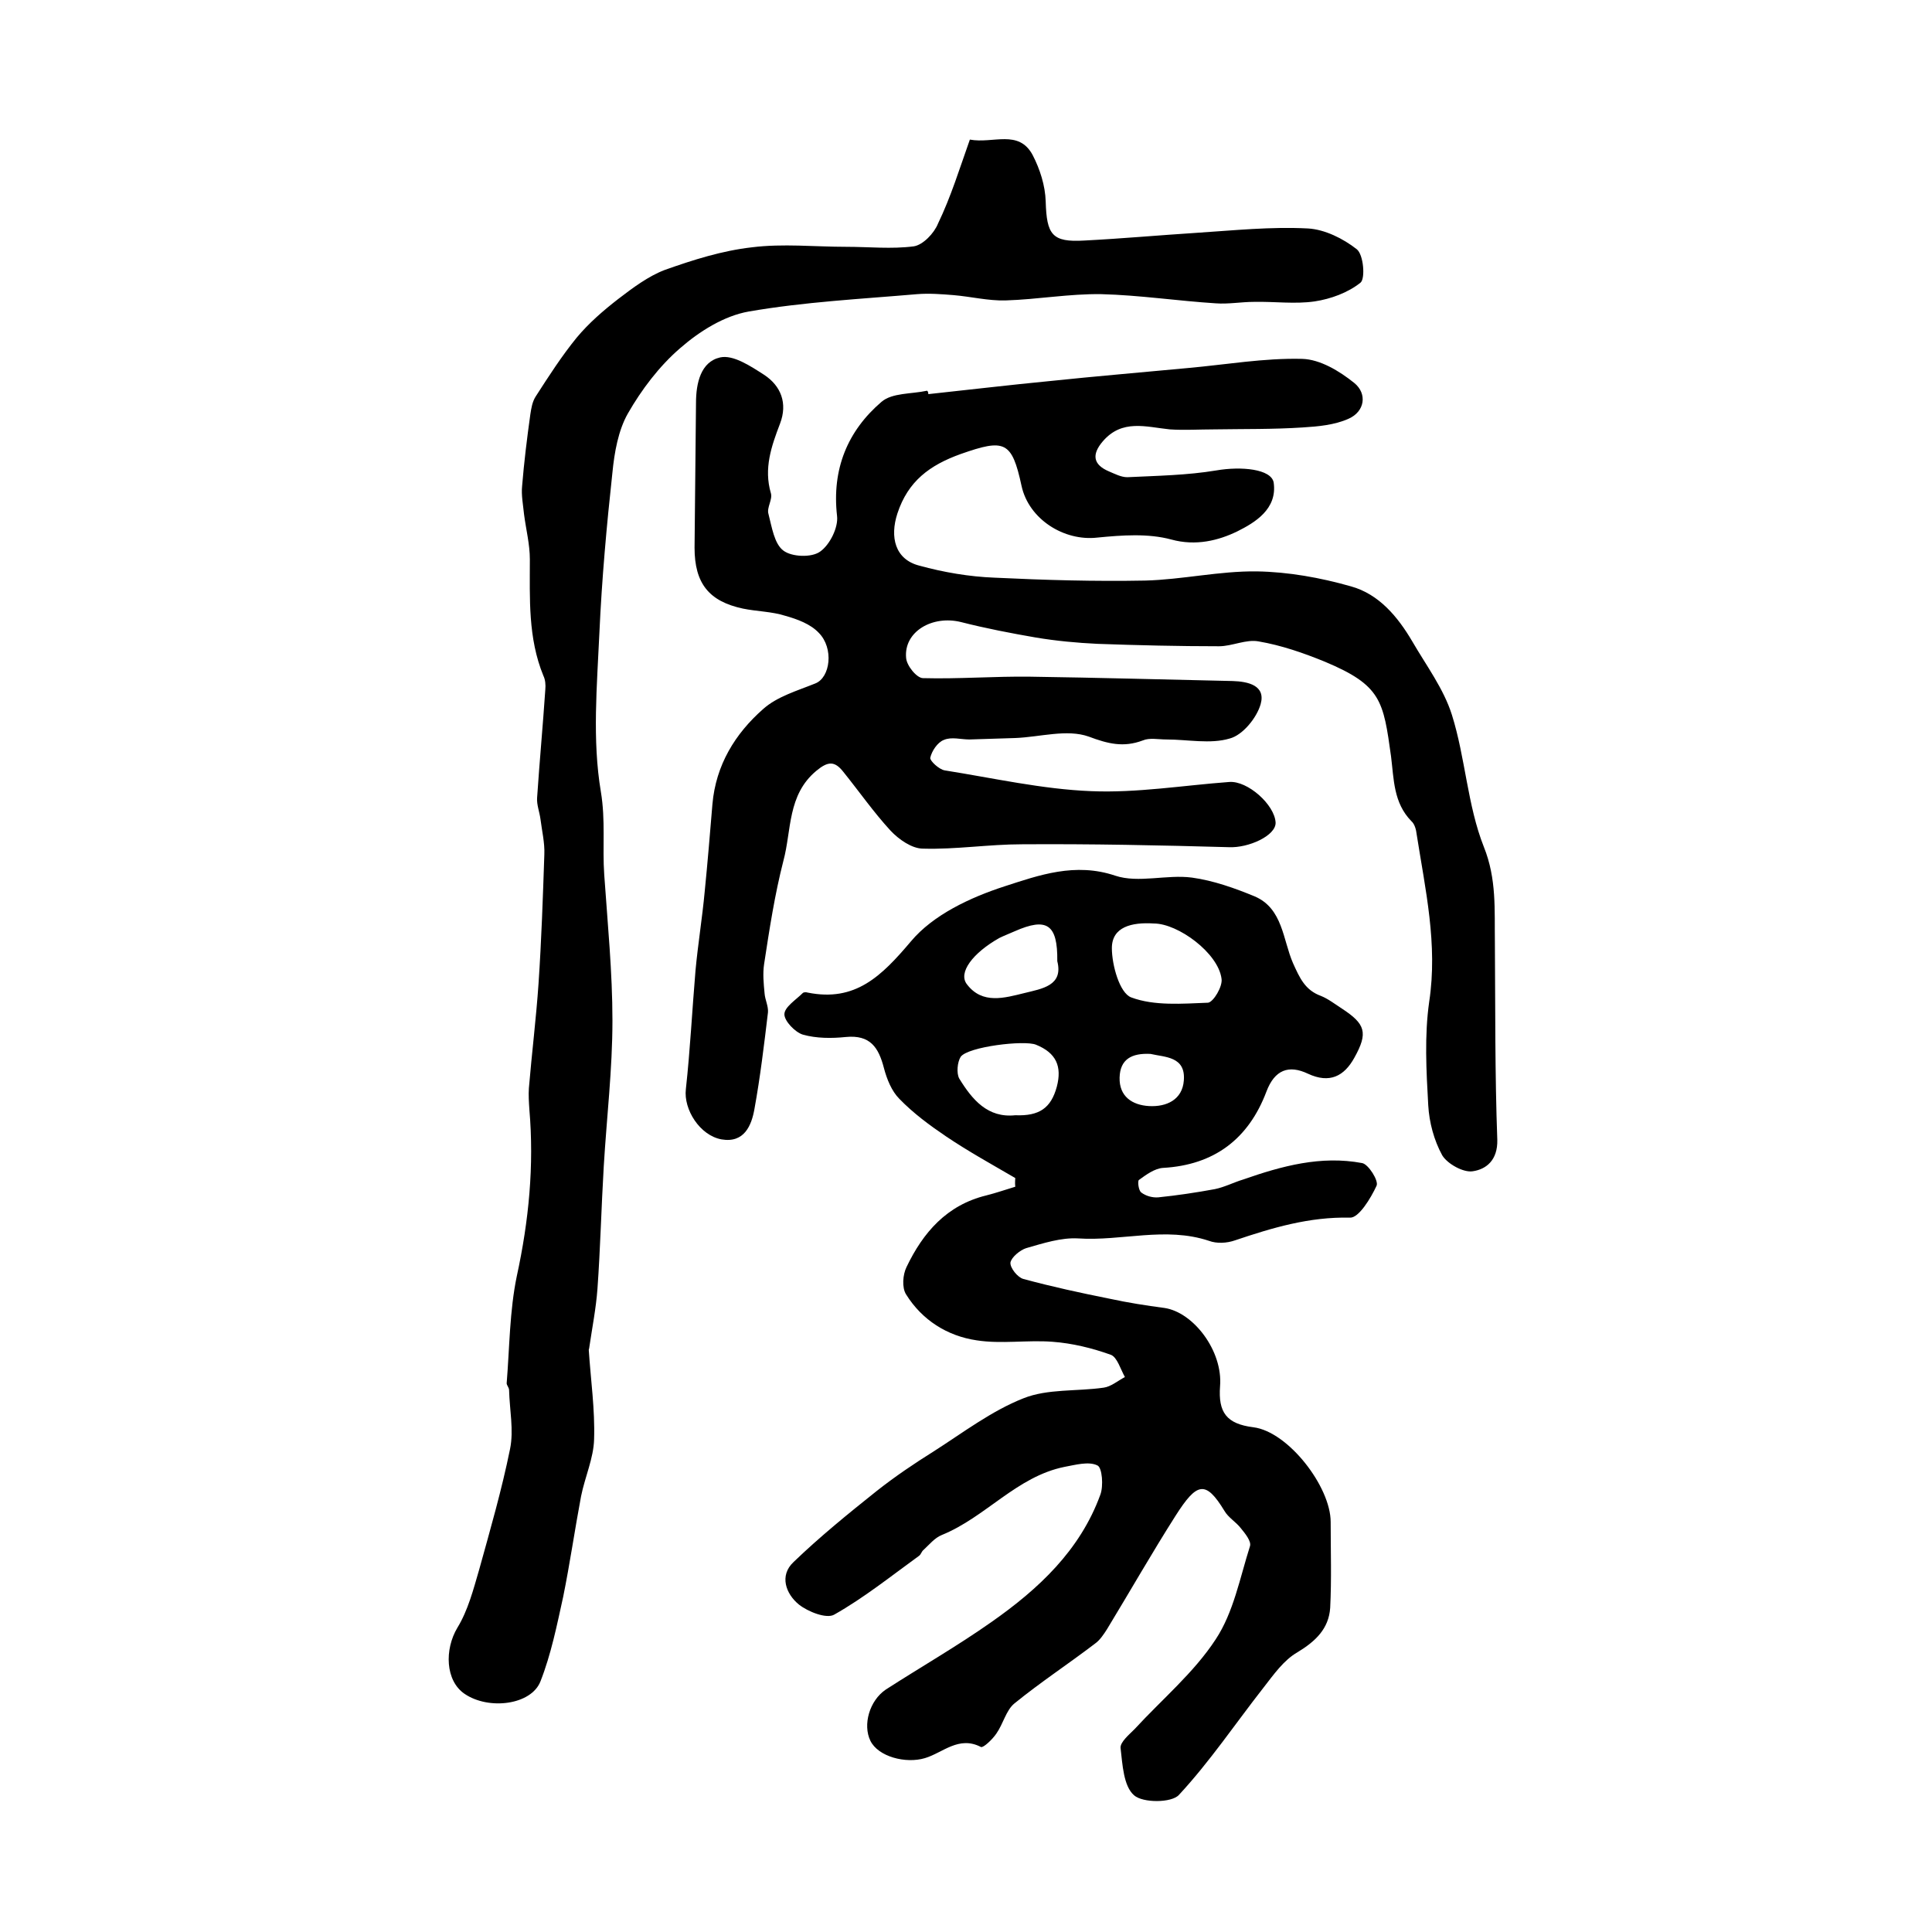
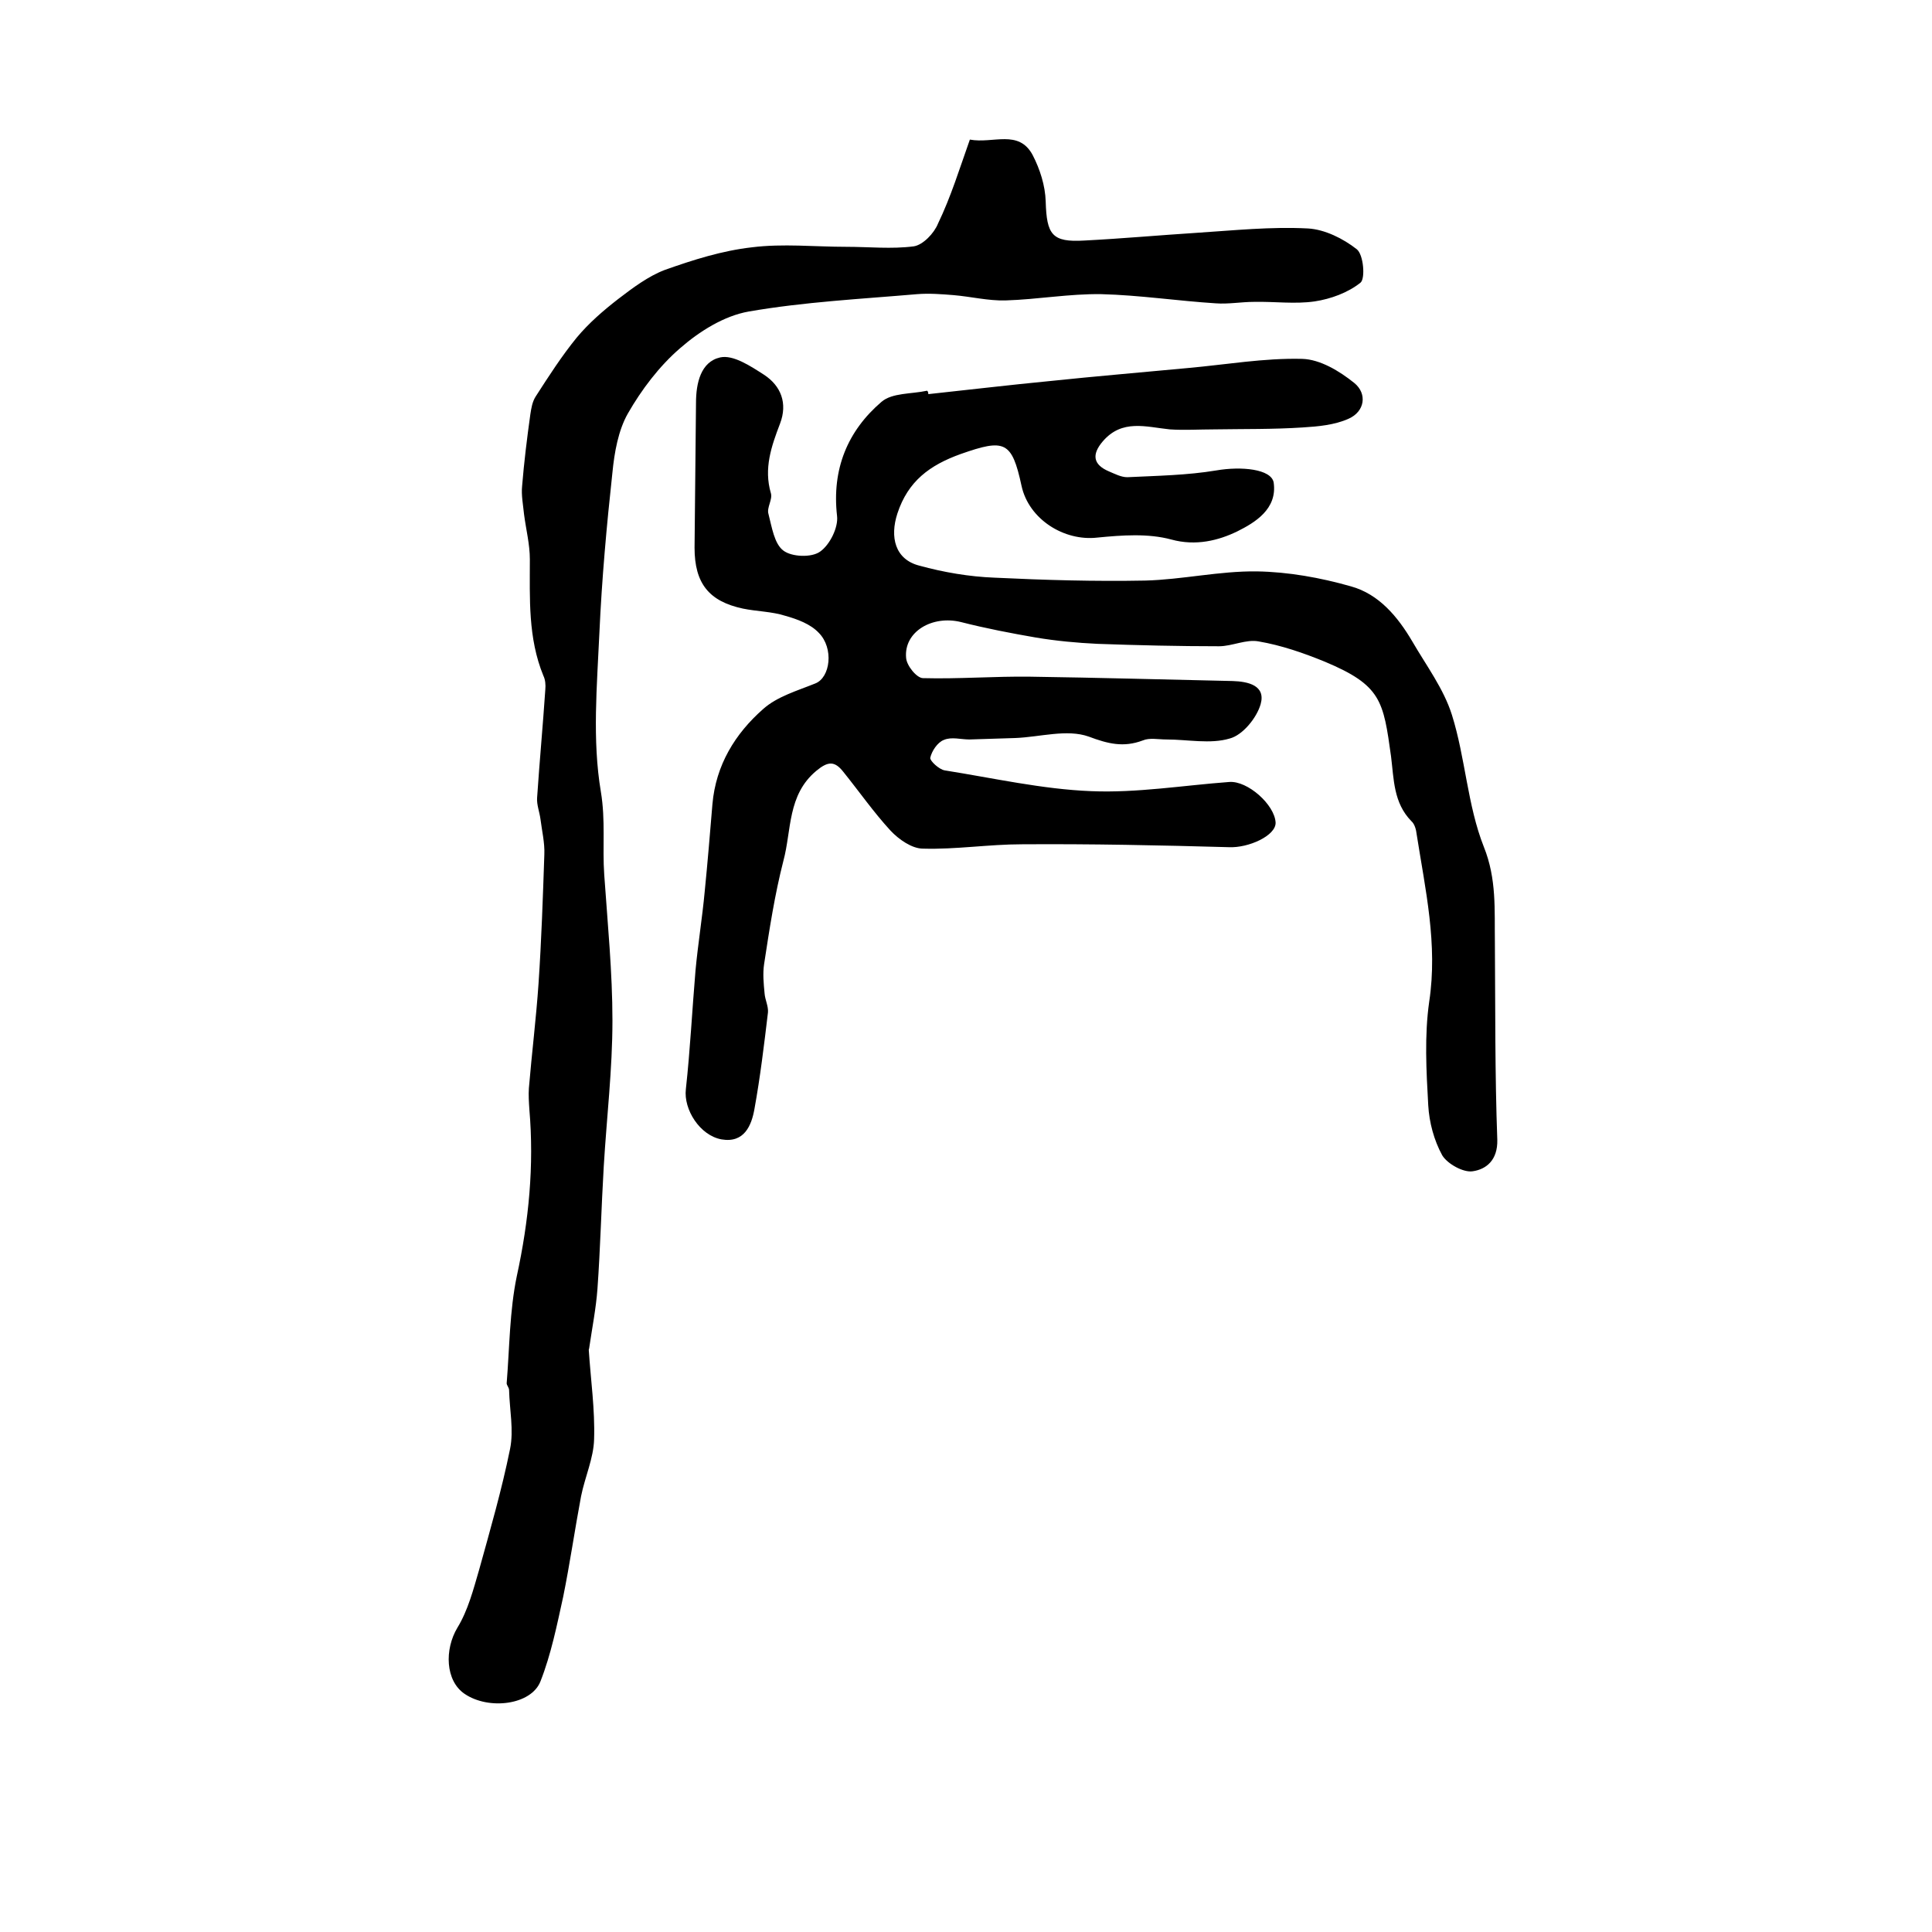
<svg xmlns="http://www.w3.org/2000/svg" version="1.1" id="图层_1" x="0px" y="0px" viewBox="0 0 400 400" style="enable-background:new 0 0 400 400;" xml:space="preserve">
  <style type="text/css">
	.st0{fill:#FFFFFF;}
</style>
  <g>
-     <path d="M210.2,243.9c-4.8-2.8-9.7-5.5-14.3-8.6c-3.4-2.3-6.8-4.8-9.7-7.8c-1.6-1.6-2.6-4.1-3.2-6.4c-1.1-4.2-2.8-6.9-7.9-6.4   c-2.9,0.3-6.1,0.3-8.9-0.5c-1.6-0.5-3.8-2.8-3.8-4.2c0-1.5,2.4-3,3.8-4.4c0.2-0.2,0.7-0.2,1-0.1c9.9,2,15.3-3.4,21.4-10.6   c4.6-5.5,12.3-9.1,19.4-11.4c7.1-2.3,14.6-5,22.9-2.2c4.8,1.6,10.7-0.3,15.9,0.4c4.4,0.6,8.9,2.2,13,3.9c5.8,2.5,5.8,9,7.9,13.8   c1.4,3.1,2.5,5.6,5.8,6.8c1.5,0.6,2.9,1.7,4.3,2.6c4.9,3.2,5.5,5,2.6,10.2c-2.1,3.8-5.1,5.4-9.6,3.3c-4-1.9-6.9-0.8-8.6,3.7   c-3.7,9.8-10.8,15.2-21.4,15.8c-1.7,0.1-3.5,1.4-5,2.5c-0.3,0.2-0.1,2.2,0.5,2.6c0.9,0.7,2.3,1.1,3.5,1c3.9-0.4,7.9-1,11.7-1.7   c2-0.4,3.9-1.4,5.9-2c8-2.8,16.1-5,24.6-3.4c1.3,0.2,3.5,3.7,3,4.7c-1.2,2.6-3.7,6.7-5.5,6.6c-8.4-0.2-16.1,2.1-23.8,4.7   c-1.7,0.6-3.8,0.7-5.4,0.1c-9-3-18.1,0.1-27.1-0.5c-3.5-0.2-7.2,1-10.7,2c-1.3,0.4-3.1,1.9-3.3,3c-0.1,1.1,1.5,3.1,2.7,3.4   c5.9,1.6,11.9,2.9,17.9,4.1c3.7,0.8,7.5,1.4,11.3,1.9c6,0.9,12.1,8.9,11.5,16.2c-0.4,5.4,1.3,7.8,6.9,8.5c7.2,0.9,16,12.3,16,19.6   c0,5.9,0.2,11.9-0.1,17.8c-0.3,4.3-3,6.9-6.8,9.2c-2.8,1.6-4.9,4.6-7,7.3c-5.8,7.4-11.1,15.3-17.5,22.2c-1.5,1.7-7.5,1.7-9.3,0.1   c-2.2-1.9-2.4-6.4-2.8-9.8c-0.1-1.2,1.7-2.7,2.9-3.9c5.7-6.2,12.3-11.7,16.8-18.6c3.7-5.6,5-12.7,7.1-19.3c0.3-1-1-2.6-1.9-3.7   c-1-1.3-2.6-2.2-3.4-3.6c-3.9-6.4-5.7-5.9-10.1,1c-4.9,7.7-9.4,15.6-14.2,23.5c-0.7,1.1-1.5,2.3-2.5,3c-5.5,4.2-11.3,8-16.7,12.4   c-1.7,1.4-2.3,4.2-3.7,6.2c-0.8,1.2-2.7,3-3.2,2.8c-4.6-2.4-7.9,1.2-11.6,2.3c-4,1.2-9.7-0.3-11.3-3.6c-1.6-3.3-0.2-8.3,3.2-10.6   c7.3-4.7,14.8-9,21.9-14c9.7-6.8,18.3-14.8,22.5-26.3c0.7-1.8,0.4-5.7-0.6-6.1c-1.8-0.9-4.6-0.1-6.8,0.3   c-9.9,2-16.3,10.4-25.4,14.1c-1.5,0.6-2.6,2-3.8,3.1c-0.4,0.3-0.5,0.9-0.9,1.2c-5.8,4.2-11.4,8.7-17.6,12.2   c-1.6,0.9-5.4-0.6-7.3-2.1c-2.7-2.2-4.1-6-1.1-8.8c5.4-5.2,11.3-10,17.2-14.7c3.8-3,7.8-5.7,11.8-8.2c6.1-3.9,12-8.4,18.6-11   c5-2,11-1.4,16.6-2.2c1.5-0.2,2.9-1.4,4.4-2.2c-0.9-1.6-1.6-4.1-2.9-4.6c-3.9-1.4-8-2.4-12.1-2.7c-5.2-0.4-10.6,0.5-15.7-0.3   c-6.1-0.9-11.3-4.2-14.6-9.5c-0.9-1.4-0.7-4.1,0.1-5.7c3.4-7.1,8.3-12.8,16.5-14.8c2-0.5,4-1.2,6-1.8   C210.1,244.8,210.2,244.3,210.2,243.9z M238.9,191.2c-4.6-0.3-8.7,0.7-8.7,5.1c0,3.5,1.6,9.3,4,10.2c4.8,1.8,10.6,1.3,15.9,1.1   c1.1-0.1,3.1-3.4,2.8-5C252.2,197.3,243.9,191.2,238.9,191.2z M210.2,230.9c5,0.2,7.4-1.5,8.6-5.9c1.1-4.2-0.1-7-4.3-8.7   c-2.4-1-14.1,0.4-15.6,2.5c-0.7,1.1-0.9,3.4-0.3,4.5C201.3,227.7,204.5,231.5,210.2,230.9z M218.9,199c0.1-7.7-2.2-9.1-8.8-6.2   c-1.1,0.5-2.2,0.9-3.2,1.4c-5.5,3.1-8.6,7.2-6.7,9.6c3.2,4.2,7.8,2.8,11.9,1.8C215.7,204.7,220.2,204.1,218.9,199z M238.2,218.2   c-3.9-0.2-6.3,1.1-6.4,4.9c-0.1,3.9,2.6,5.7,6.1,5.9c3.6,0.2,6.9-1.3,7.2-5.3C245.5,218.7,241.2,218.9,238.2,218.2z" />
    <path d="M192.2,81.6c8.4-0.9,16.8-1.9,25.1-2.7c9.5-1,19.1-1.8,28.6-2.7c7.9-0.7,15.8-2.1,23.7-1.9c3.7,0.1,7.7,2.5,10.8,5   c2.7,2.2,2.2,5.9-1.2,7.4c-2.9,1.3-6.3,1.6-9.5,1.8c-6.1,0.4-12.3,0.3-18.4,0.4c-3,0-6.1,0.2-9.1,0c-4.9-0.5-9.9-2.2-13.9,2.5   c-2.3,2.7-2,4.8,1.3,6.2c1.2,0.5,2.5,1.2,3.8,1.2c6.2-0.3,12.4-0.4,18.4-1.4c5.2-0.9,11.4-0.3,11.9,2.5c0.8,5.5-3.9,8.3-7.5,10.1   c-3.9,1.9-8.6,3.1-13.7,1.7c-4.8-1.3-10.2-0.9-15.3-0.4c-6.9,0.8-14.2-3.8-15.7-10.7c-2-9.3-3.5-9.8-12.6-6.6   c-6.4,2.3-10.9,5.6-13.1,12.3c-1.6,4.9-0.5,9.5,4.5,10.8c5.1,1.4,10.4,2.3,15.6,2.5c10.4,0.5,20.8,0.8,31.2,0.6   c7.7-0.2,15.4-2,23.1-1.9c6.5,0.1,13.2,1.3,19.5,3.1c5.8,1.6,9.7,6.3,12.7,11.4c2.9,5,6.5,9.8,8.2,15.2c2.8,8.9,3.2,18.7,6.6,27.3   c2.7,6.7,2.2,13.1,2.3,19.8c0.1,13.6,0,27.3,0.5,40.9c0.1,4.2-2.3,6.1-5.1,6.5c-1.9,0.3-5.2-1.5-6.3-3.3c-1.7-3.1-2.7-6.8-2.9-10.4   c-0.4-7.1-0.8-14.4,0.2-21.4c1.8-11.9-0.8-23.2-2.6-34.7c-0.1-0.9-0.4-2.1-1.1-2.7c-3.7-3.8-3.6-8.6-4.2-13.4   c-1.6-11.5-2-14.7-13.7-19.6c-4.4-1.8-9-3.4-13.7-4.2c-2.6-0.5-5.5,1-8.2,1c-8.4,0-16.8-0.2-25.2-0.5c-4.2-0.2-8.5-0.6-12.7-1.3   c-5.2-0.9-10.4-1.9-15.5-3.2c-6-1.5-11.9,2-11.4,7.4c0.1,1.6,2.2,4.2,3.5,4.2c7.4,0.2,14.8-0.4,22.2-0.3c14,0.2,28,0.6,41.9,0.9   c3.2,0.1,6.9,0.9,5.8,4.8c-0.8,2.8-3.7,6.4-6.4,7.1c-4,1.2-8.7,0.2-13.1,0.2c-1.7,0-3.5-0.4-4.9,0.2c-4,1.5-7.2,0.7-11.2-0.8   c-4.5-1.6-10.1,0.1-15.2,0.3c-3.2,0.1-6.4,0.2-9.5,0.3c-1.8,0-3.7-0.6-5.3,0.1c-1.3,0.5-2.5,2.3-2.8,3.7c-0.1,0.6,1.8,2.4,3,2.6   c10.1,1.6,20.2,3.9,30.3,4.3c9.5,0.4,19.1-1.2,28.6-1.9c3.8-0.3,9.4,4.7,9.6,8.4c0.1,2.7-5.6,5.3-9.7,5.1   c-14.3-0.4-28.5-0.7-42.8-0.6c-6.9,0-13.7,1.1-20.5,0.9c-2.3,0-5-1.9-6.7-3.7c-3.5-3.8-6.5-8.1-9.8-12.2c-1.8-2.3-3.2-2.2-5.6-0.2   c-6,5-5.1,12.3-6.8,18.6c-1.8,7-2.9,14.2-4,21.4c-0.3,2-0.1,4,0.1,6.1c0.1,1.3,0.8,2.6,0.7,3.9c-0.8,6.7-1.6,13.4-2.8,20   c-0.6,3.4-2.1,7.1-6.8,6.3c-4.5-0.8-7.9-6.2-7.4-10.4c0.9-8.2,1.3-16.4,2-24.6c0.5-5.4,1.4-10.9,1.9-16.3c0.6-6,1.1-12.1,1.6-18.1   c0.7-8.1,4.7-14.6,10.5-19.7c2.9-2.6,7.1-3.8,10.8-5.3c3.1-1.2,3.9-7.3,0.7-10.5c-1.7-1.8-4.4-2.8-6.9-3.5   c-2.8-0.9-5.9-0.9-8.8-1.5c-7-1.5-10-5.2-10-12.6c0.1-10,0.2-20,0.3-30c0-4.1,1-8.5,5-9.4c2.7-0.6,6.3,1.8,9.1,3.6   c3.5,2.3,4.9,5.9,3.3,10.1c-1.8,4.7-3.4,9.3-1.9,14.4c0.4,1.3-0.9,3-0.5,4.3c0.7,2.7,1.2,6.2,3.1,7.6c1.7,1.3,5.8,1.5,7.6,0.2   c2-1.4,3.8-5,3.5-7.4c-1.1-9.7,2.2-17.6,9.2-23.6c2.2-1.9,6.2-1.6,9.4-2.3C192.1,80.9,192.2,81.3,192.2,81.6z" />
    <path d="M200.8,28.9c4.8,0.9,10.1-2.2,13,3.2c1.5,2.9,2.6,6.3,2.7,9.6c0.2,6.9,1.3,8.5,8,8.1c7.8-0.4,15.5-1.1,23.3-1.6   c7.7-0.5,15.3-1.3,23-0.9c3.5,0.2,7.3,2.1,10.1,4.3c1.4,1.1,1.8,6,0.8,6.9c-2.6,2.1-6.2,3.4-9.5,3.9c-4.1,0.6-8.4,0-12.6,0.1   c-2.6,0-5.3,0.5-7.9,0.3c-7.9-0.5-15.8-1.7-23.7-1.9c-6.6-0.1-13.2,1.1-19.8,1.3c-3.6,0.1-7.2-0.8-10.8-1.1c-2.5-0.2-5-0.4-7.5-0.2   c-11.6,1-23.4,1.6-34.9,3.6c-5.1,0.9-10.2,4.1-14.2,7.6c-4.3,3.7-8,8.6-10.8,13.5c-2,3.5-2.8,8.1-3.2,12.2   c-1.2,11-2.2,22.1-2.7,33.2c-0.5,11-1.5,22.2,0.3,32.9c1,6,0.3,11.5,0.7,17.2c0.7,10.1,1.7,20.2,1.7,30.2c0,10.1-1.2,20.1-1.8,30.2   c-0.5,8.4-0.7,16.9-1.3,25.3c-0.3,4.1-1.1,8.1-1.7,12.2c0,0.2-0.1,0.3-0.1,0.5c0.4,6.2,1.3,12.3,1.1,18.5   c-0.1,3.9-1.9,7.8-2.7,11.8c-1.3,6.9-2.3,13.9-3.7,20.8c-1.3,5.9-2.5,11.9-4.7,17.5c-1.9,4.9-10.7,6-15.7,2.6   c-4-2.7-4.2-9.2-1.5-13.7c2.2-3.6,3.3-7.9,4.5-12c2.3-8.3,4.7-16.6,6.4-25c0.8-3.9-0.1-8.1-0.2-12.2c0-0.5-0.5-1-0.5-1.4   c0.6-7.4,0.6-15,2.1-22.2c2.5-11.5,3.6-22.9,2.6-34.5c-0.1-1.5-0.2-3-0.1-4.4c0.6-7.2,1.5-14.4,2-21.7c0.6-8.9,0.9-17.8,1.2-26.7   c0.1-2.4-0.5-4.9-0.8-7.3c-0.2-1.5-0.8-3-0.7-4.4c0.5-7.5,1.2-15,1.7-22.4c0.1-1,0-2.1-0.4-2.9c-3.2-7.8-2.8-16-2.8-24.1   c0-3.1-0.8-6.2-1.2-9.3c-0.2-2-0.6-4-0.4-5.9c0.4-4.9,1-9.8,1.7-14.8c0.2-1.3,0.4-2.6,1.1-3.7c2.7-4.2,5.4-8.4,8.5-12.2   c2.5-3,5.5-5.6,8.6-8c3-2.3,6.2-4.7,9.6-6c5.9-2.1,11.9-4,18.1-4.7c6.4-0.8,13-0.1,19.5-0.1c4.7,0,9.4,0.5,14-0.1   c1.9-0.3,4.2-2.7,5-4.7C196.9,40.7,198.7,34.8,200.8,28.9z" />
  </g>
</svg>